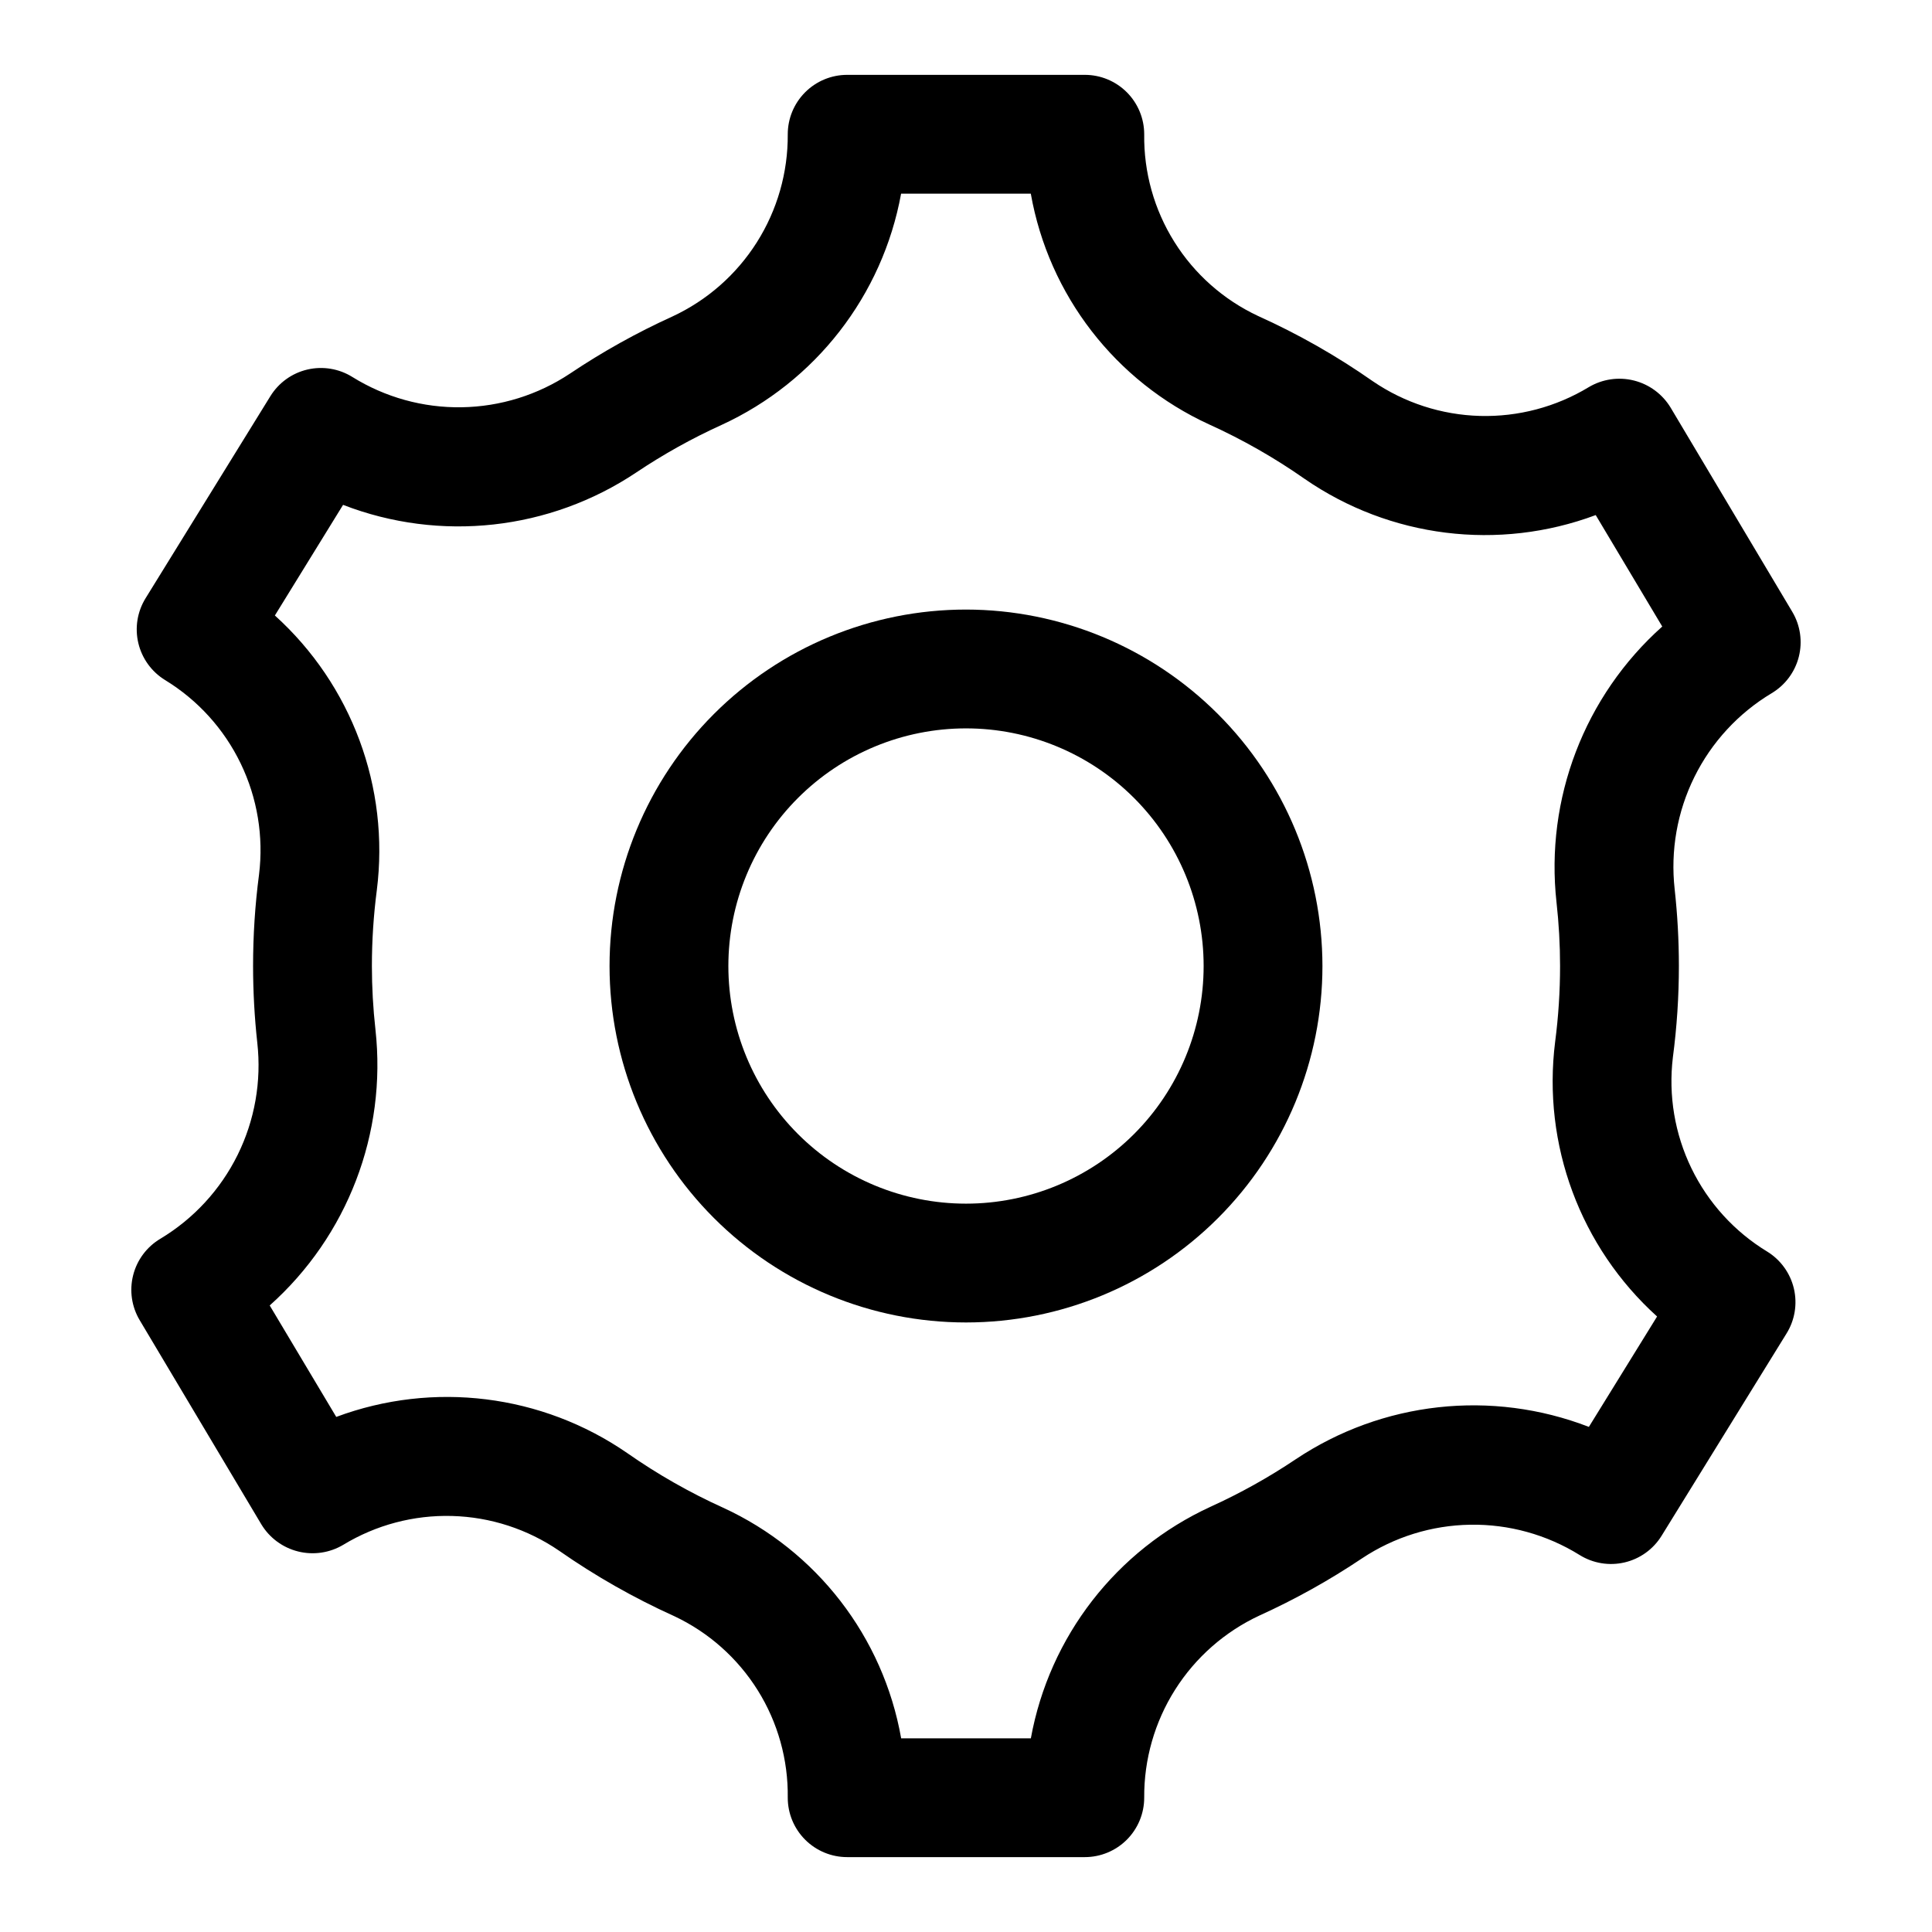
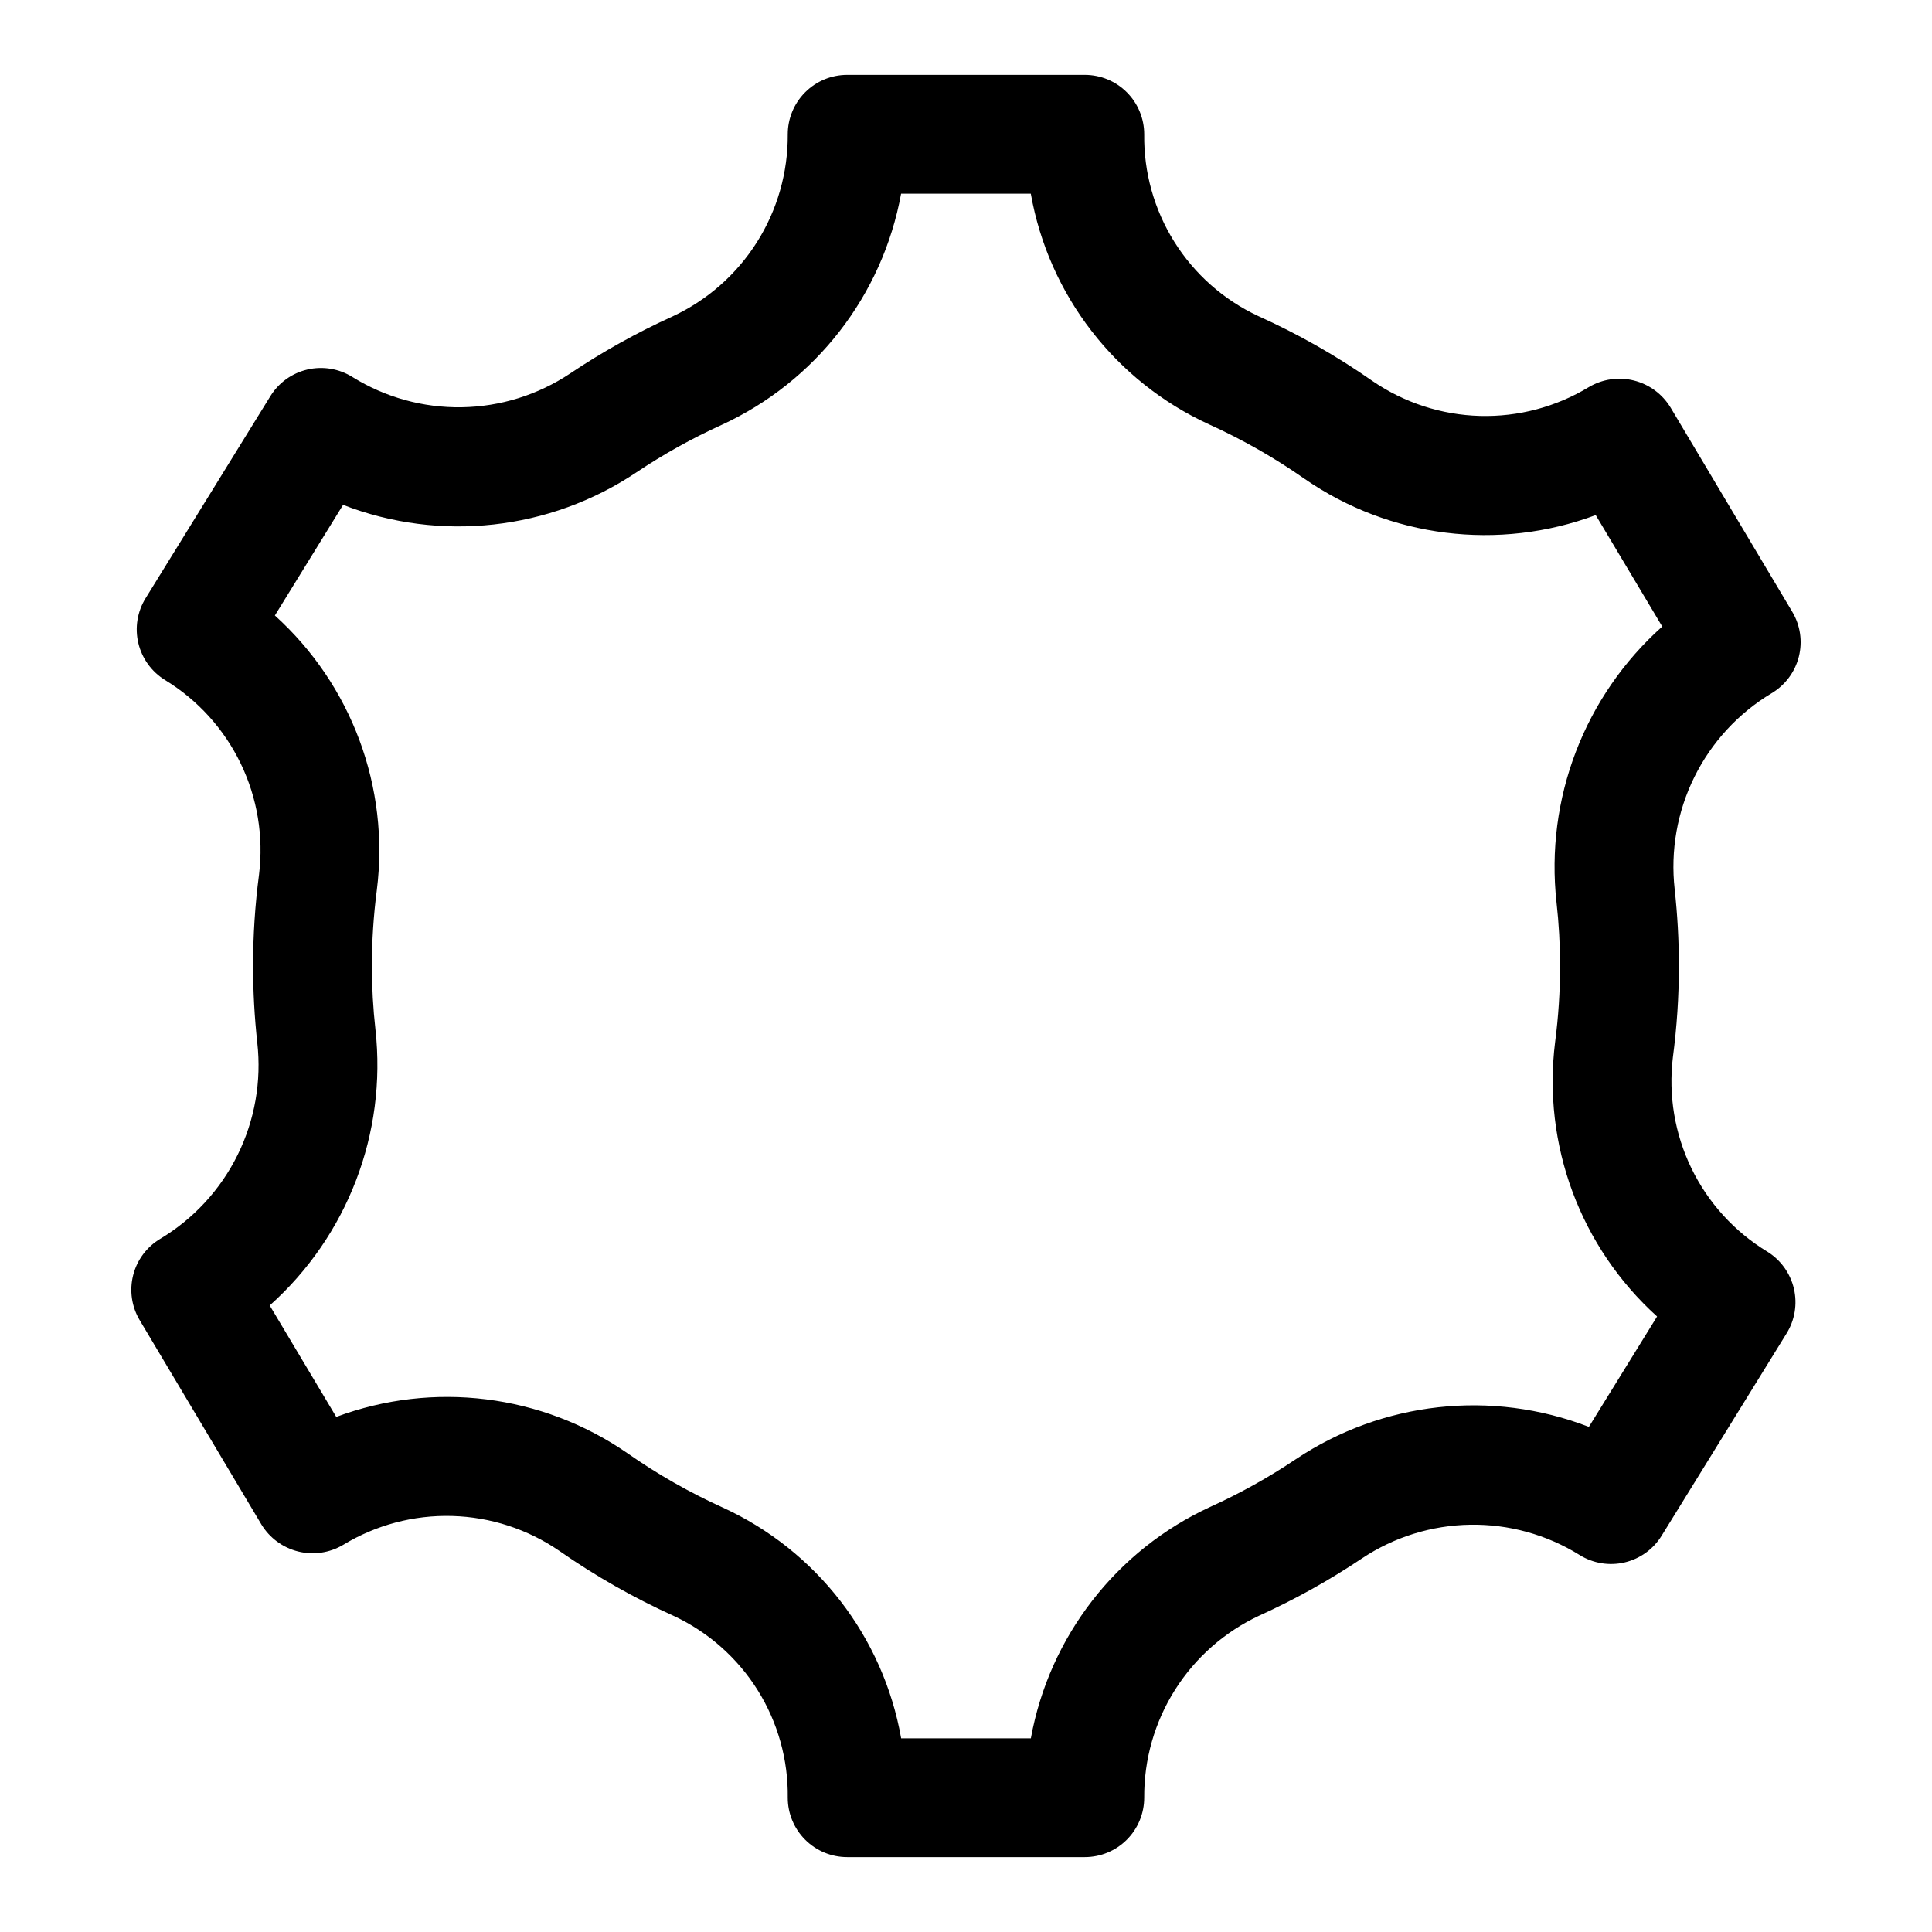
<svg xmlns="http://www.w3.org/2000/svg" fill="#000000" width="800px" height="800px" version="1.1" viewBox="144 144 512 512">
  <g>
    <path d="m612.32 475.68c-8.672-5.273-15.641-12.934-20.07-22.062-4.43-9.133-6.137-19.344-4.918-29.422 1.059-8.02 1.59-16.105 1.59-24.195 0-6.797-0.375-13.586-1.117-20.344-1.145-10.211 0.668-20.539 5.227-29.75 4.559-9.215 11.668-16.918 20.484-22.203 3.582-2.141 6.172-5.617 7.191-9.664 1.023-4.051 0.395-8.336-1.746-11.922l-32.242-54.113c-2.172-3.578-5.672-6.156-9.734-7.168-4.066-1.012-8.363-0.375-11.961 1.77-8.684 5.254-18.691 7.898-28.84 7.621-10.145-0.281-19.992-3.473-28.375-9.195-9.59-6.711-19.789-12.512-30.465-17.32-9.113-4.281-16.801-11.094-22.141-19.633-5.344-8.535-8.113-18.43-7.977-28.496 0-4.176-1.66-8.18-4.609-11.133-2.953-2.953-6.957-4.613-11.133-4.613h-62.977c-4.176 0-8.18 1.66-11.133 4.613s-4.613 6.957-4.613 11.133c0.07 10.129-2.773 20.07-8.191 28.629-5.418 8.562-13.18 15.383-22.367 19.656-9.449 4.293-18.527 9.352-27.145 15.133-8.512 5.668-18.473 8.766-28.699 8.93-10.227 0.16-20.281-2.621-28.969-8.02-3.555-2.219-7.848-2.93-11.93-1.977-4.082 0.953-7.613 3.496-9.812 7.062l-33.062 53.531c-2.199 3.555-2.891 7.836-1.93 11.902 0.965 4.066 3.504 7.586 7.062 9.777 8.676 5.289 15.645 12.973 20.062 22.125 4.422 9.148 6.109 19.383 4.859 29.469-1.055 8.023-1.578 16.105-1.574 24.199 0.004 6.793 0.375 13.586 1.117 20.34 1.145 10.215-0.668 20.543-5.227 29.754-4.559 9.211-11.668 16.918-20.484 22.203-3.582 2.141-6.172 5.613-7.191 9.664-1.023 4.047-0.395 8.336 1.746 11.918l32.242 54.113c2.172 3.582 5.672 6.156 9.734 7.168 4.066 1.012 8.363 0.379 11.961-1.766 8.68-5.269 18.691-7.922 28.84-7.641 10.148 0.277 20 3.477 28.375 9.215 9.598 6.699 19.797 12.496 30.465 17.316 9.113 4.281 16.801 11.098 22.145 19.633 5.34 8.535 8.109 18.43 7.973 28.496 0 4.176 1.66 8.18 4.613 11.133s6.957 4.613 11.133 4.613h62.977c4.176 0 8.18-1.66 11.133-4.613 2.949-2.953 4.609-6.957 4.609-11.133-0.07-10.129 2.773-20.066 8.191-28.629 5.418-8.559 13.184-15.383 22.367-19.656 9.449-4.289 18.527-9.352 27.145-15.129 8.512-5.668 18.473-8.77 28.699-8.93 10.227-0.164 20.281 2.621 28.969 8.016 3.555 2.219 7.848 2.934 11.93 1.977 4.082-0.953 7.613-3.496 9.812-7.062l33.062-53.531c2.238-3.559 2.957-7.863 2.004-11.953-0.957-4.094-3.508-7.633-7.086-9.836zm-55.828-92.543c0.625 5.598 0.941 11.227 0.941 16.863 0 6.715-0.434 13.426-1.305 20.09-3.43 27.223 6.656 54.402 27.016 72.797l-18.074 29.254c-25.75-9.961-54.738-6.758-77.695 8.582-7.172 4.809-14.73 9.023-22.594 12.594-24.926 11.461-42.691 34.363-47.594 61.355h-34.371c-4.754-26.895-22.406-49.742-47.23-61.137-8.871-4.019-17.352-8.855-25.332-14.434-22.602-15.613-51.406-19.195-77.145-9.605l-17.633-29.535h-0.004c20.617-18.398 31.059-45.637 28.027-73.102-0.629-5.598-0.941-11.227-0.945-16.859 0-6.719 0.438-13.43 1.305-20.09 3.434-27.223-6.656-54.406-27.016-72.801l18.074-29.316c25.75 9.961 54.738 6.758 77.695-8.582 7.176-4.809 14.73-9.023 22.594-12.594 24.91-11.445 42.676-34.32 47.594-61.293h34.371c4.758 26.898 22.41 49.746 47.23 61.137 8.871 4.019 17.352 8.852 25.332 14.438 22.598 15.621 51.41 19.207 77.148 9.602l17.633 29.535c-20.617 18.402-31.059 45.637-28.023 73.102z" />
-     <path d="m400 305.54c-25.055 0-49.082 9.953-66.797 27.668s-27.668 41.742-27.668 66.797c0 25.051 9.953 49.078 27.668 66.793 17.715 17.719 41.742 27.668 66.797 27.668 25.051 0 49.078-9.949 66.793-27.668 17.719-17.715 27.668-41.742 27.668-66.793-0.023-25.047-9.984-49.059-27.695-66.77-17.707-17.711-41.723-27.672-66.766-27.695zm0 157.44c-16.703 0-32.723-6.637-44.531-18.445-11.812-11.812-18.445-27.832-18.445-44.531 0-16.703 6.633-32.723 18.445-44.531 11.809-11.812 27.828-18.445 44.531-18.445 16.699 0 32.719 6.633 44.531 18.445 11.809 11.809 18.445 27.828 18.445 44.531 0 16.699-6.637 32.719-18.445 44.531-11.812 11.809-27.832 18.445-44.531 18.445z" />
  </g>
</svg>